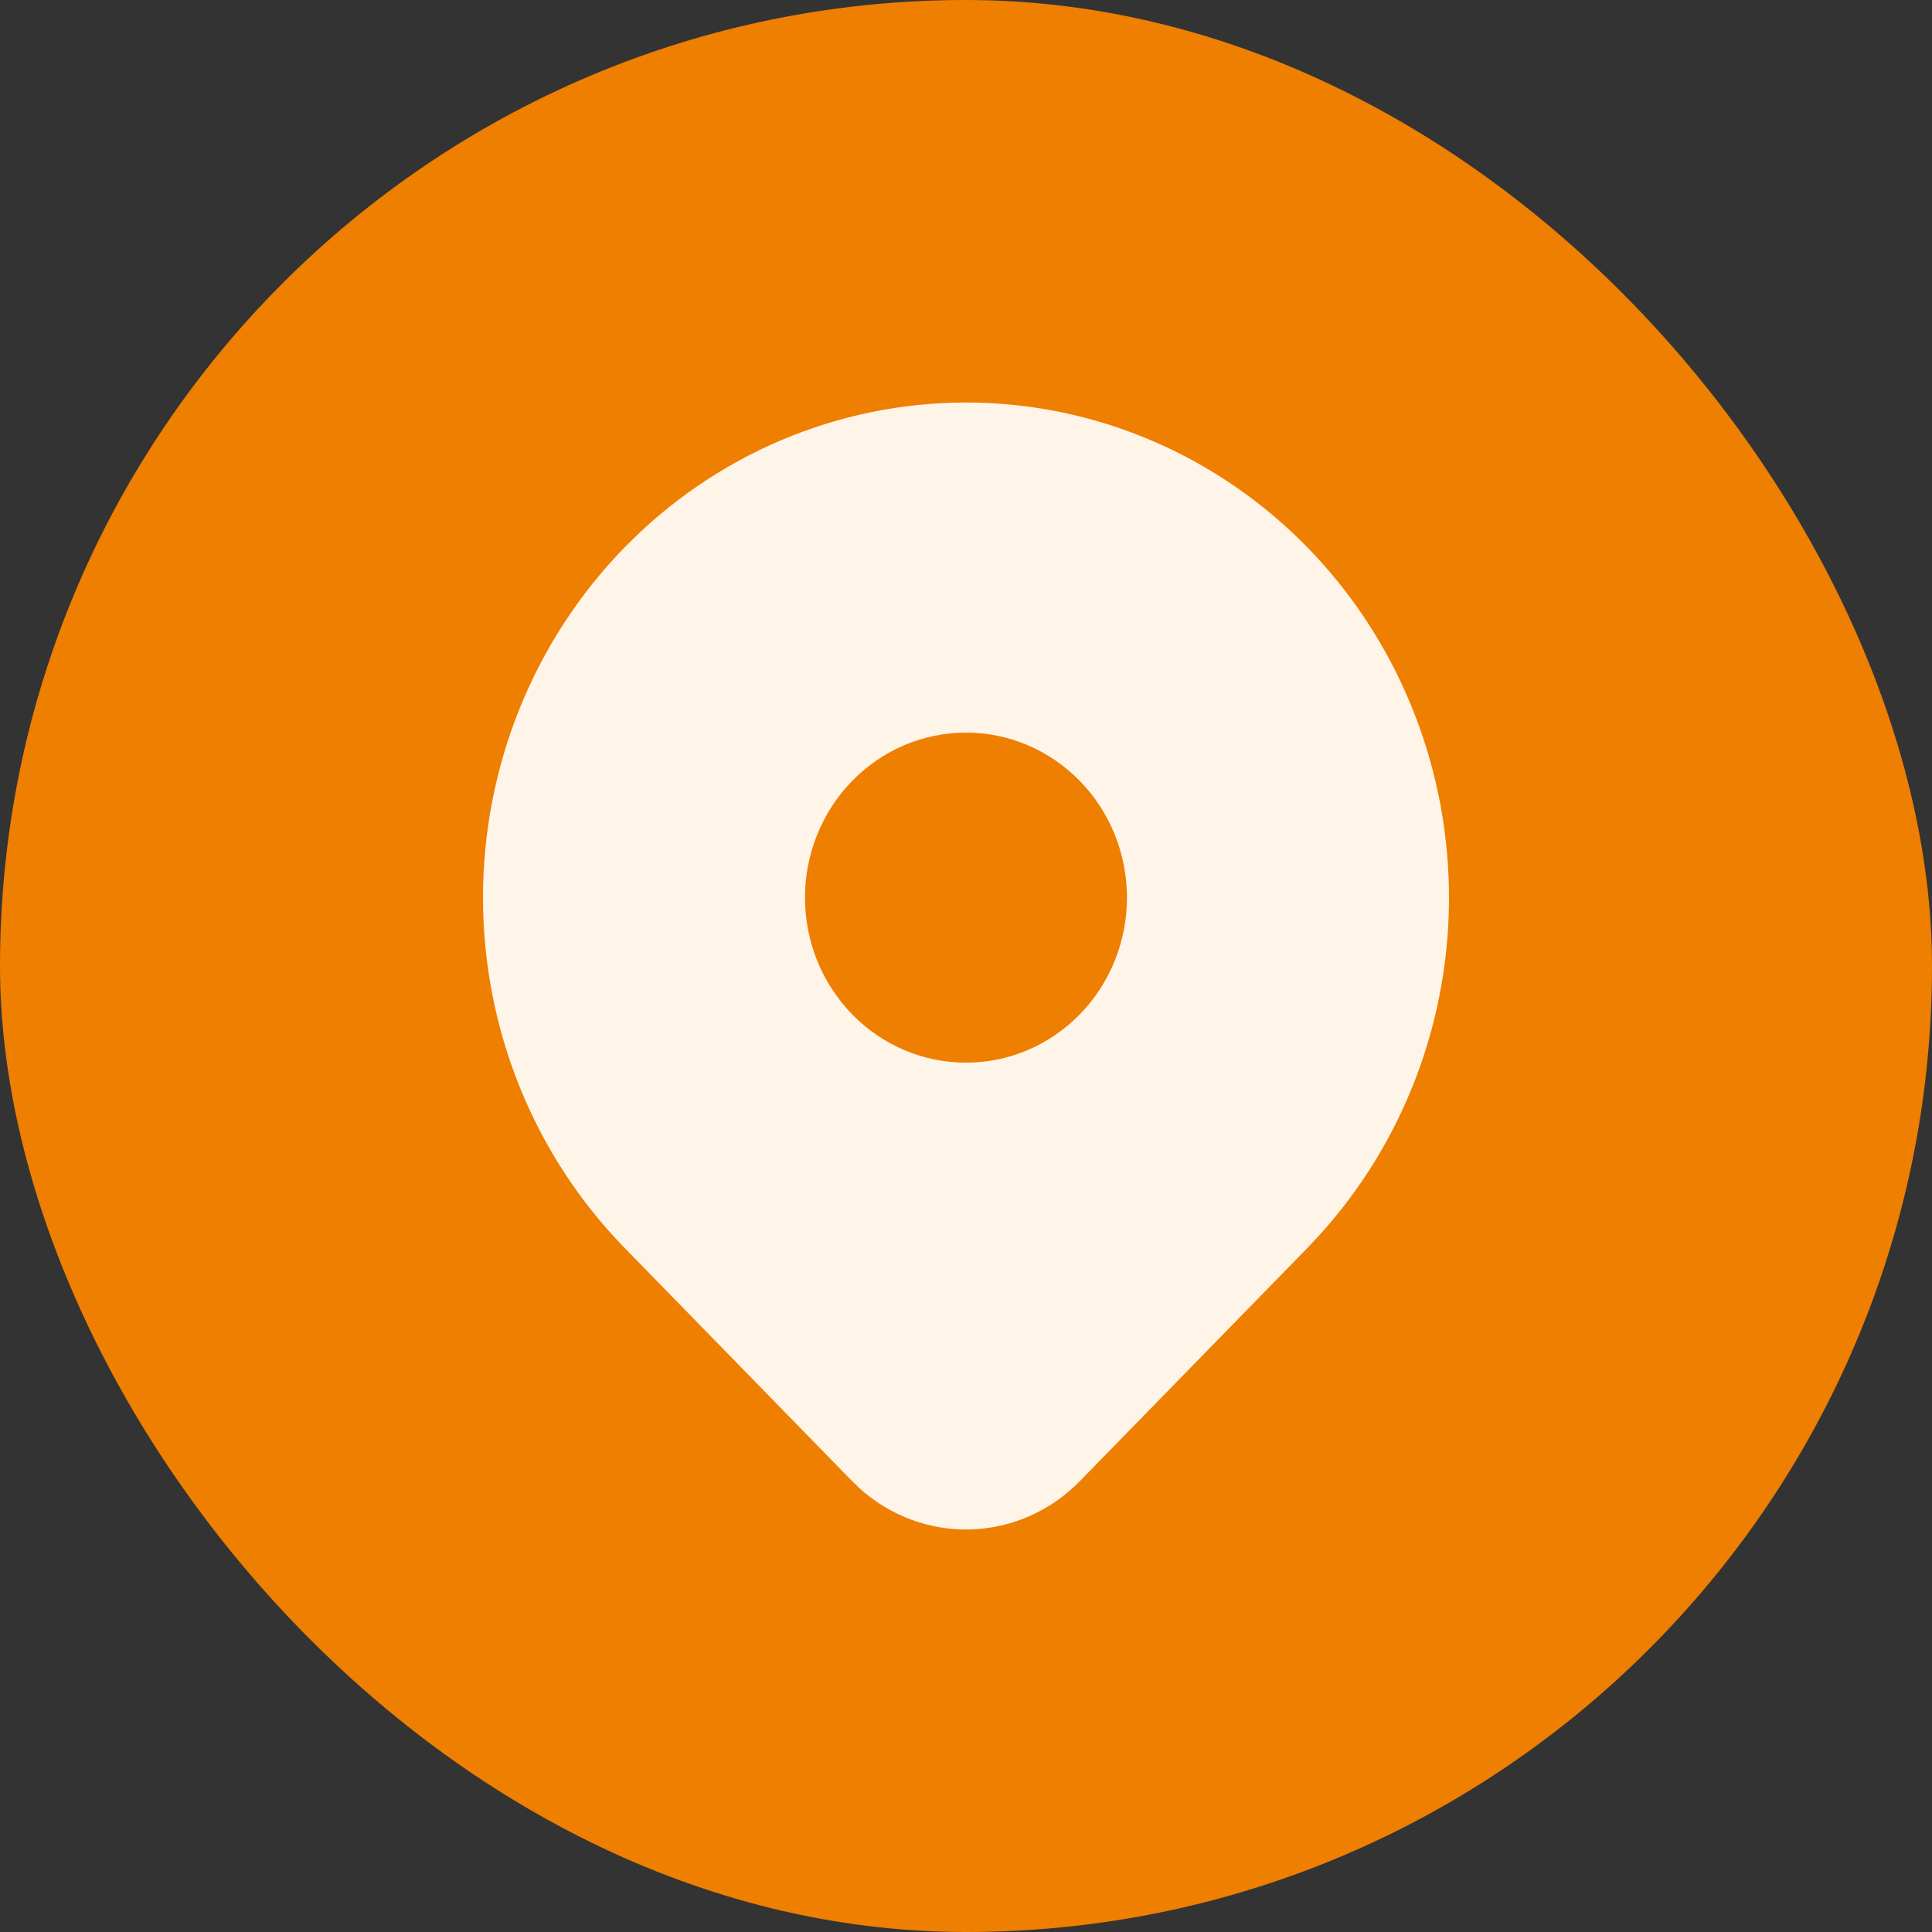
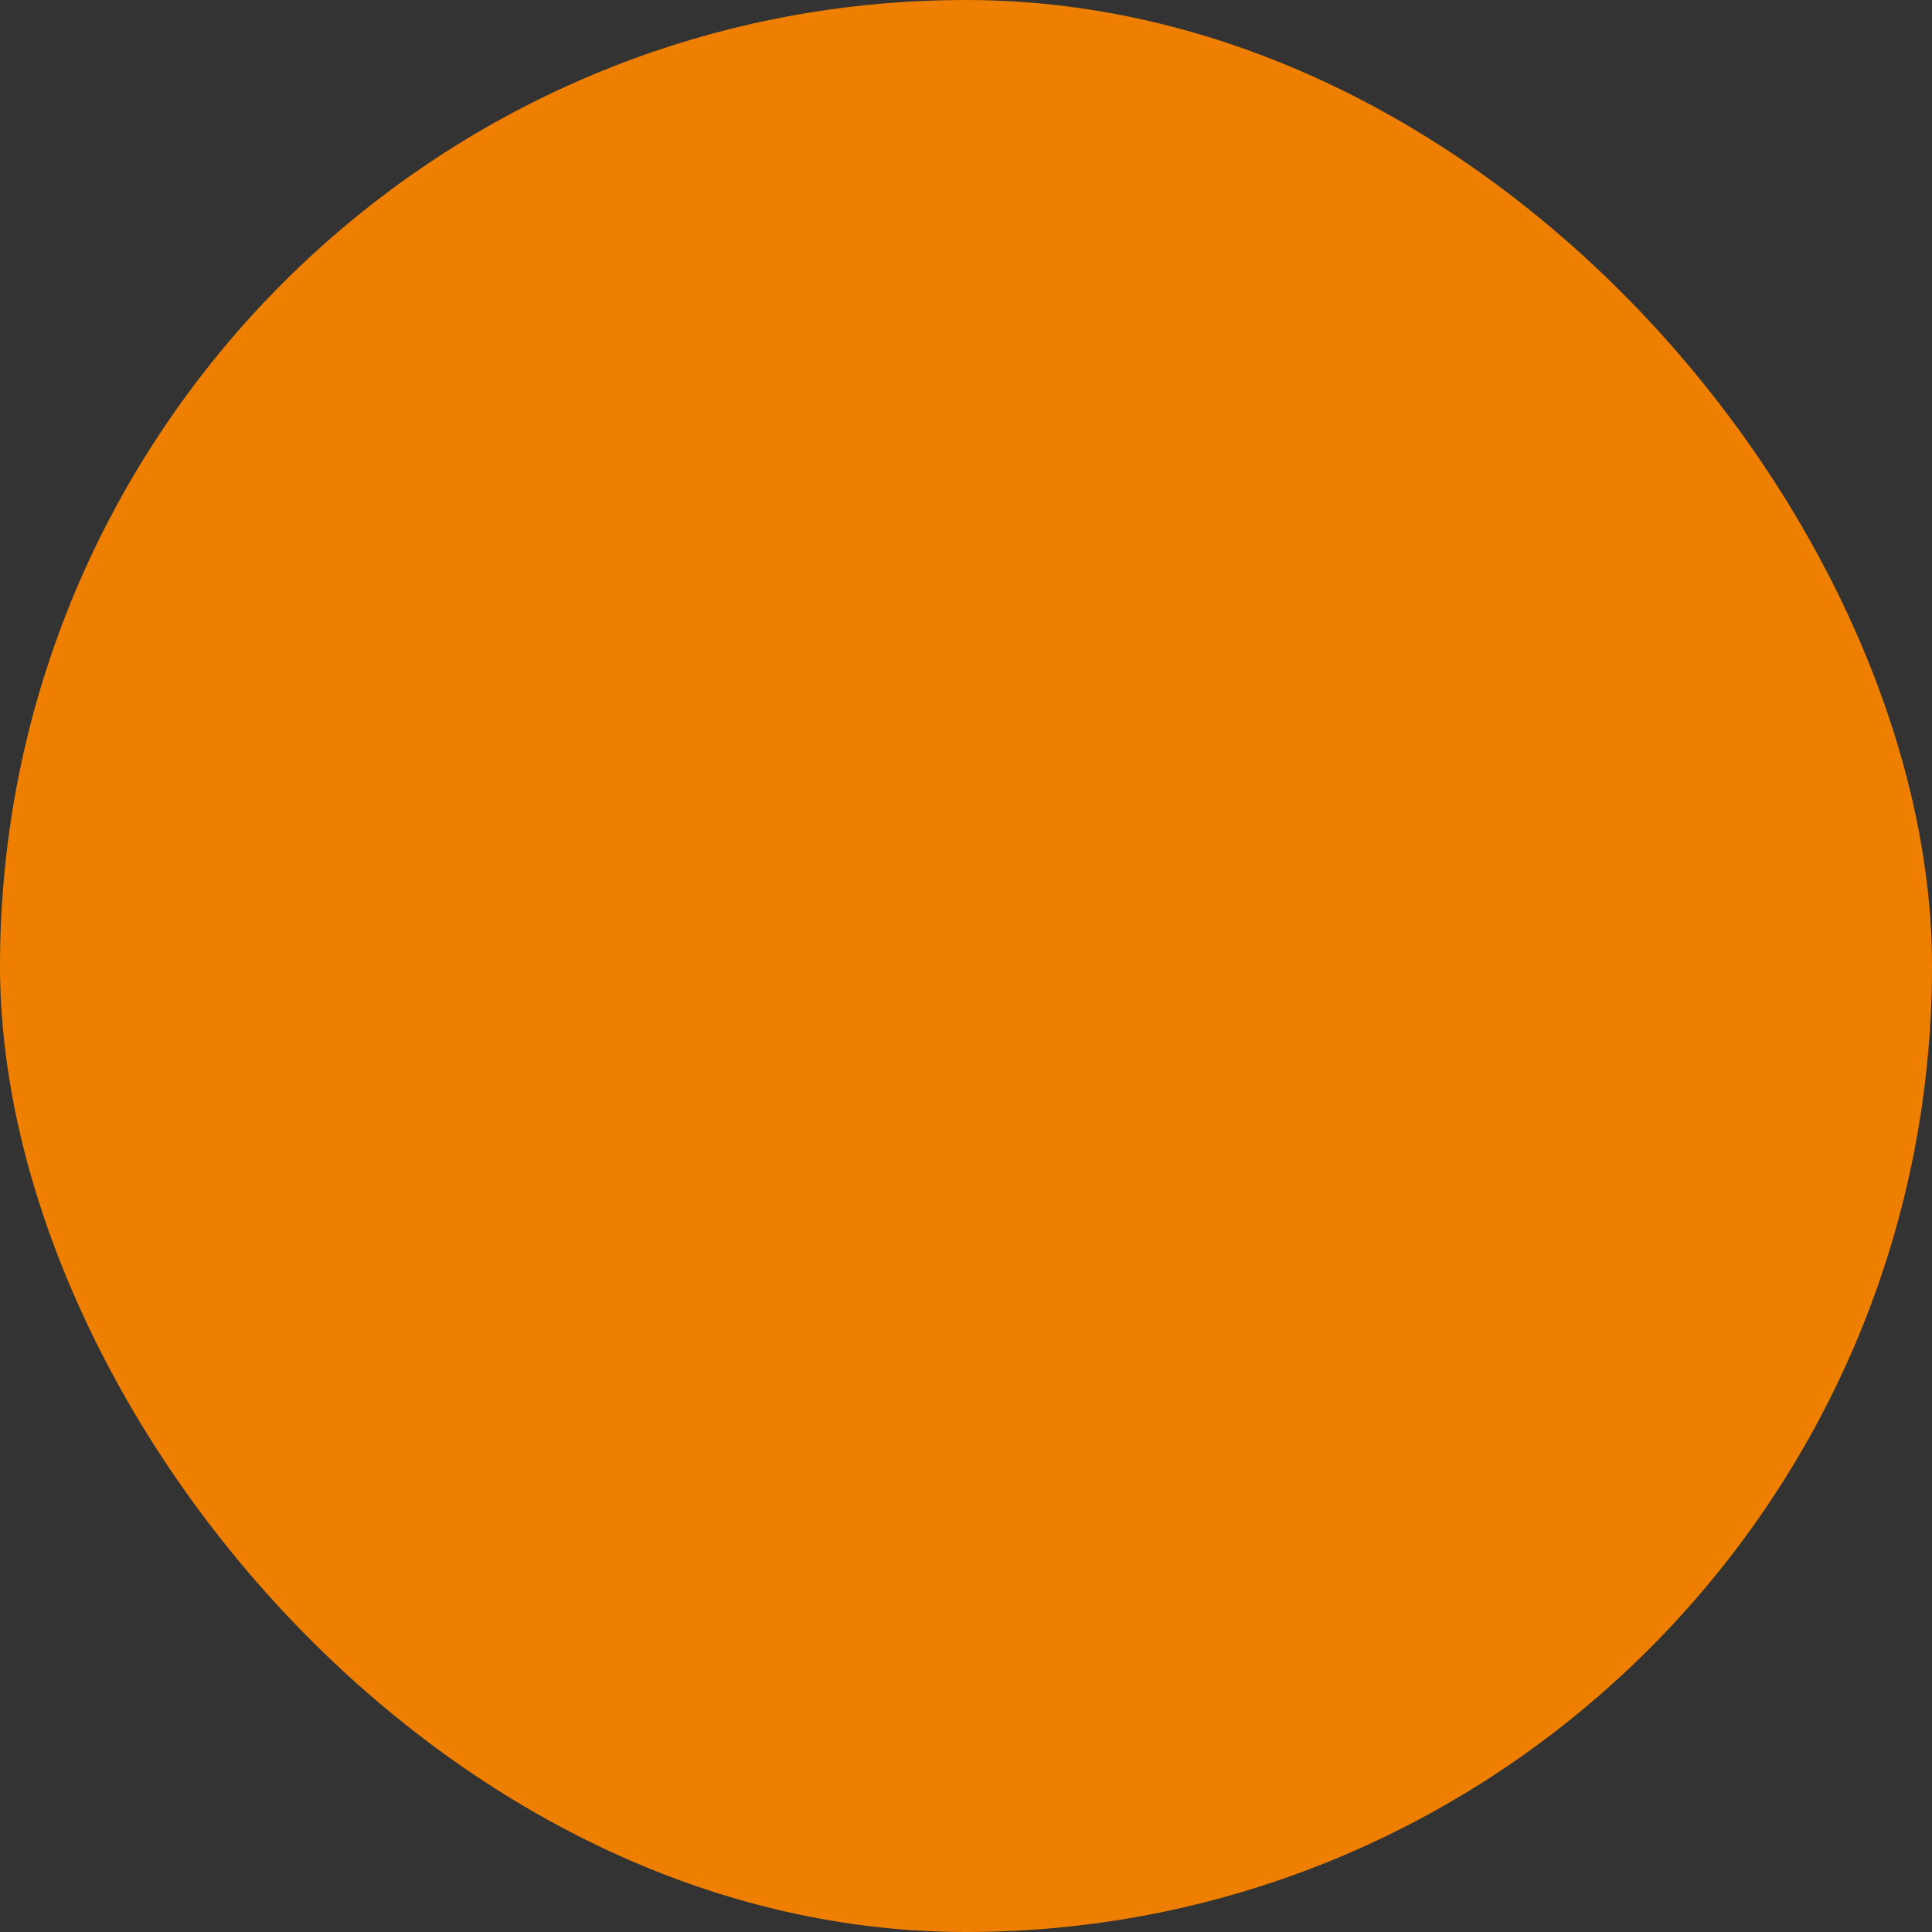
<svg xmlns="http://www.w3.org/2000/svg" width="32" height="32" viewBox="0 0 32 32" fill="none">
  <rect x="0" y="0" width="32" height="32" fill="#333333" stroke="none" />
  <rect width="32" height="32" rx="16" fill="#EE7F00" />
-   <path d="M21.657 9.069C23.125 10.574 23.965 12.606 23.999 14.735C24.033 16.864 23.257 18.923 21.837 20.476L21.657 20.668L17.885 24.533C17.407 25.023 16.764 25.309 16.088 25.332C15.412 25.355 14.752 25.113 14.243 24.656L14.115 24.533L10.343 20.667C8.843 19.129 8 17.043 8 14.868C8 12.693 8.843 10.607 10.343 9.069C11.843 7.531 13.878 6.667 16 6.667C18.122 6.667 20.156 7.531 21.657 9.069ZM16 12.134C15.65 12.134 15.303 12.205 14.979 12.342C14.656 12.479 14.362 12.681 14.114 12.935C13.867 13.188 13.67 13.49 13.536 13.822C13.402 14.153 13.333 14.509 13.333 14.868C13.333 15.227 13.402 15.582 13.536 15.914C13.67 16.245 13.867 16.547 14.114 16.801C14.362 17.055 14.656 17.256 14.979 17.393C15.303 17.531 15.65 17.601 16 17.601C16.707 17.601 17.385 17.313 17.885 16.801C18.386 16.288 18.666 15.593 18.666 14.868C18.666 14.143 18.386 13.447 17.885 12.935C17.385 12.422 16.707 12.134 16 12.134Z" fill="#FFF4E8" />
</svg>